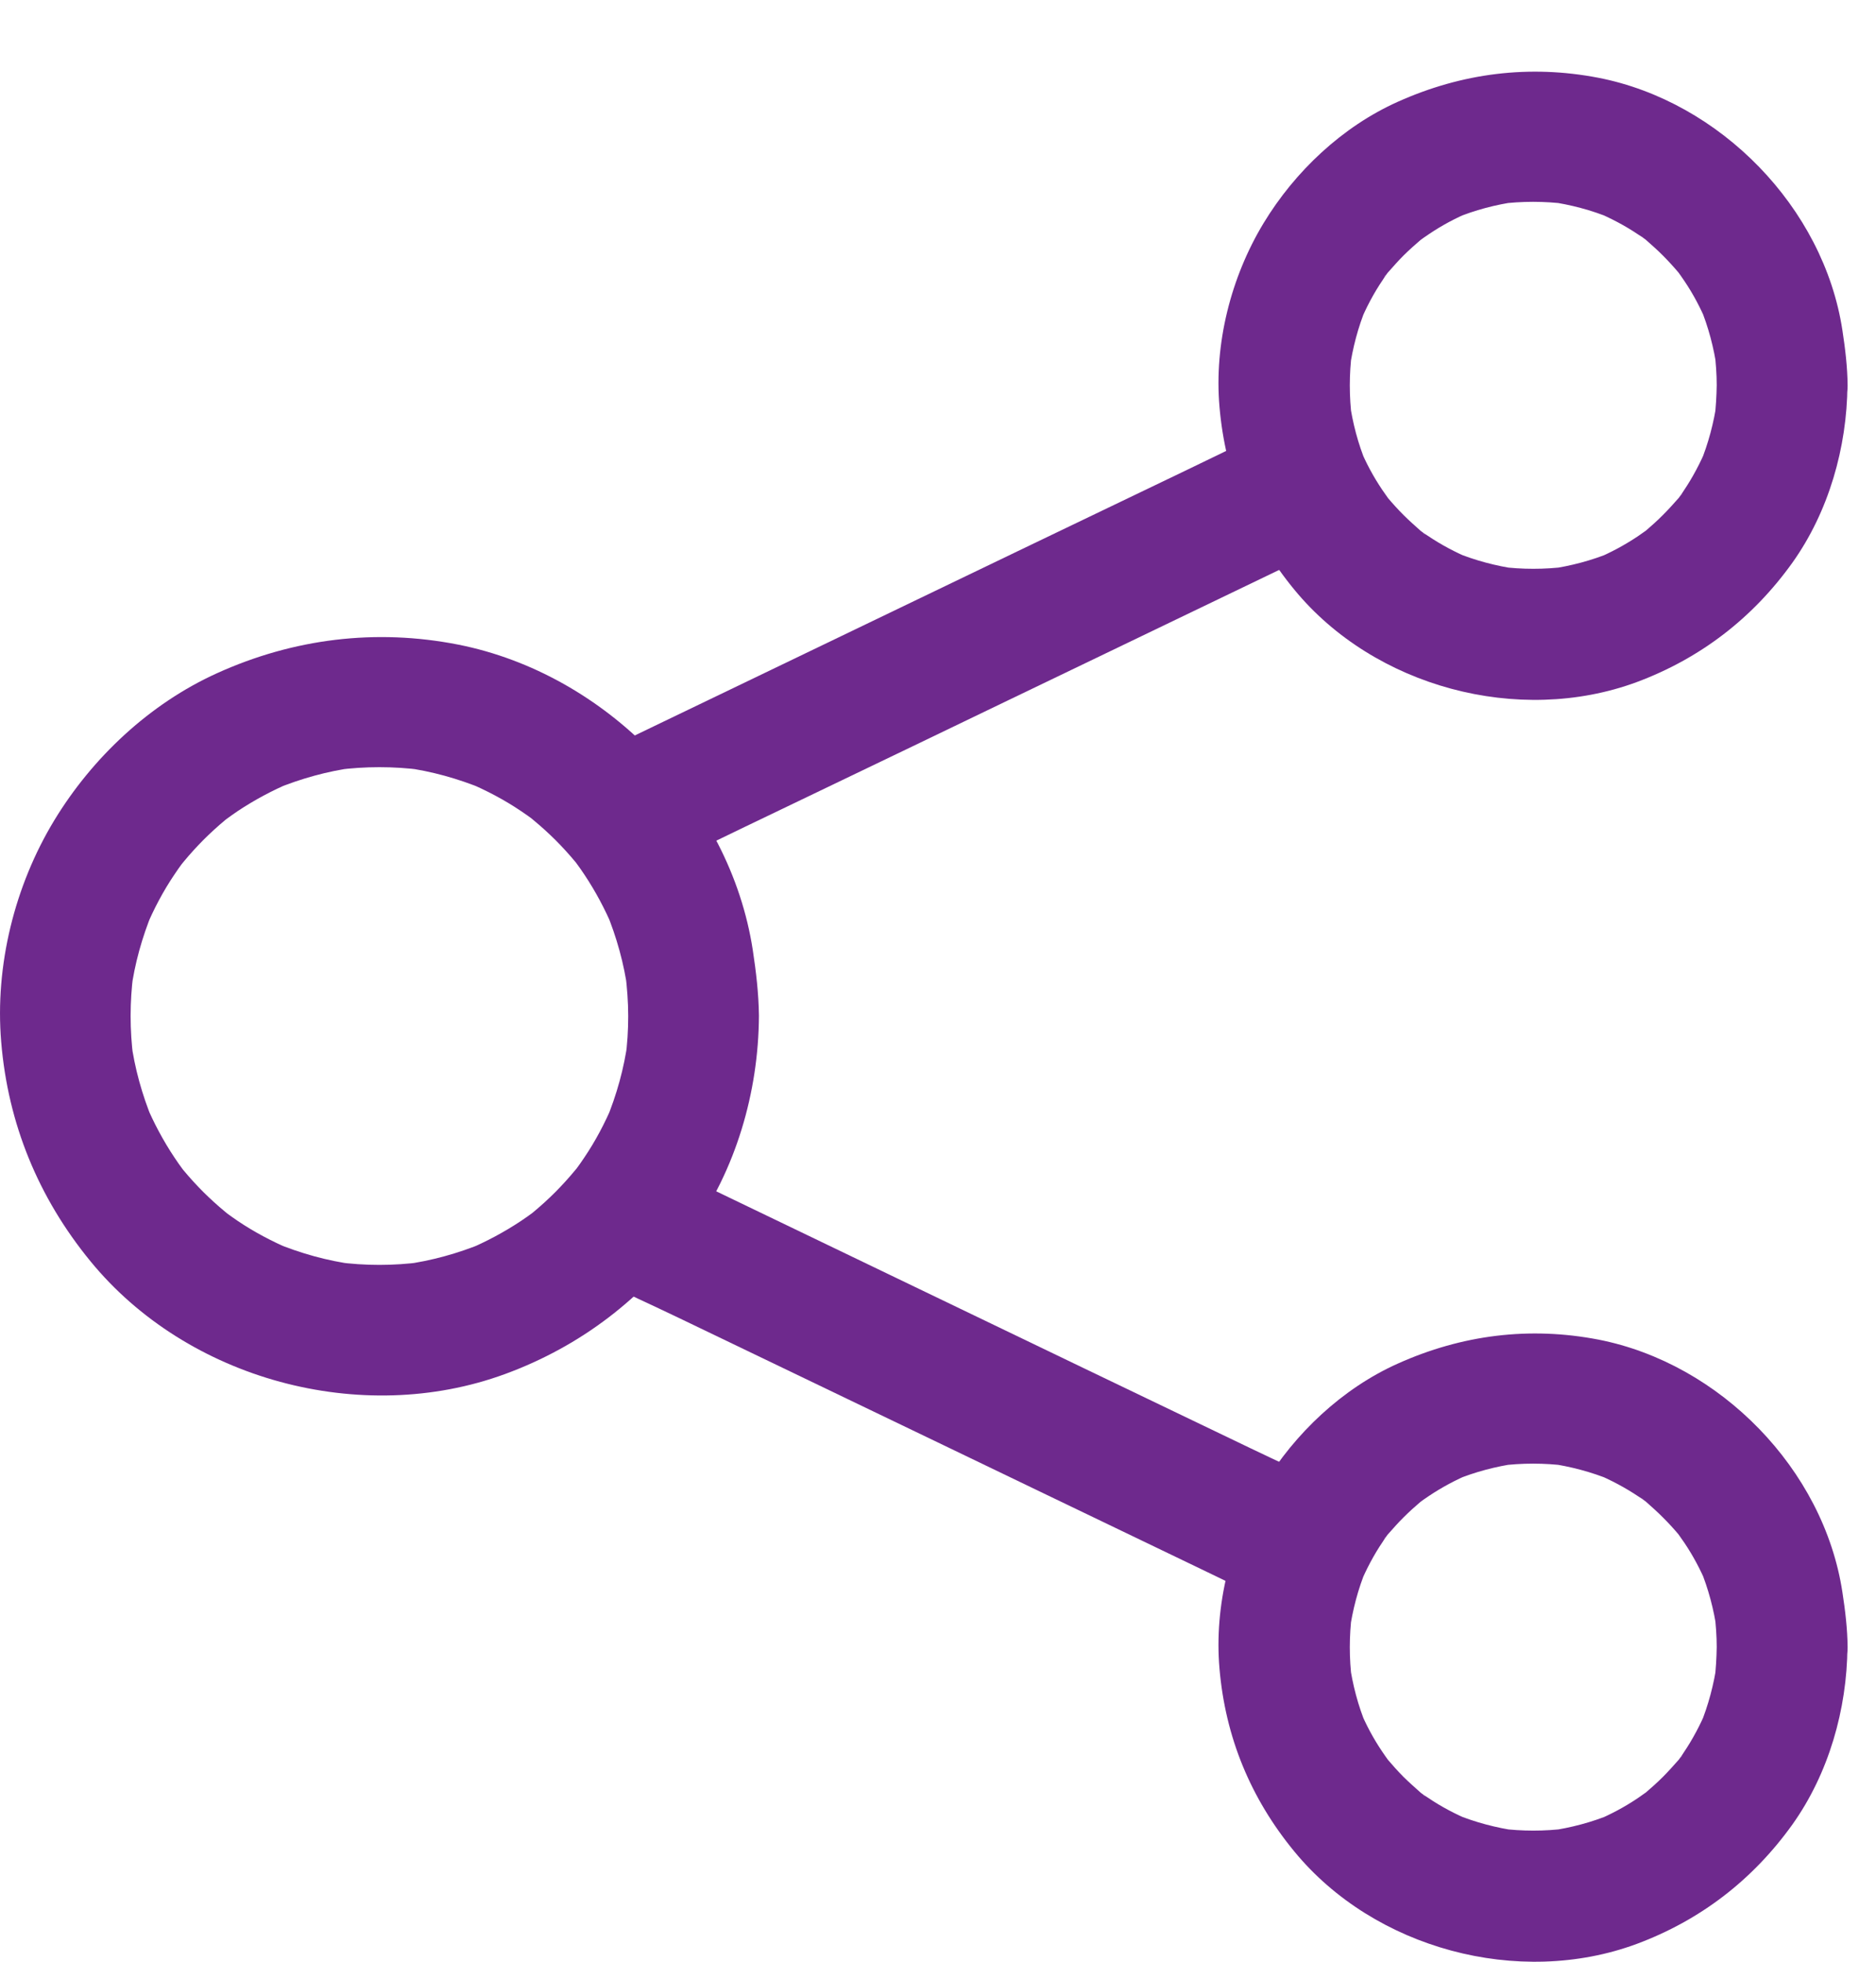
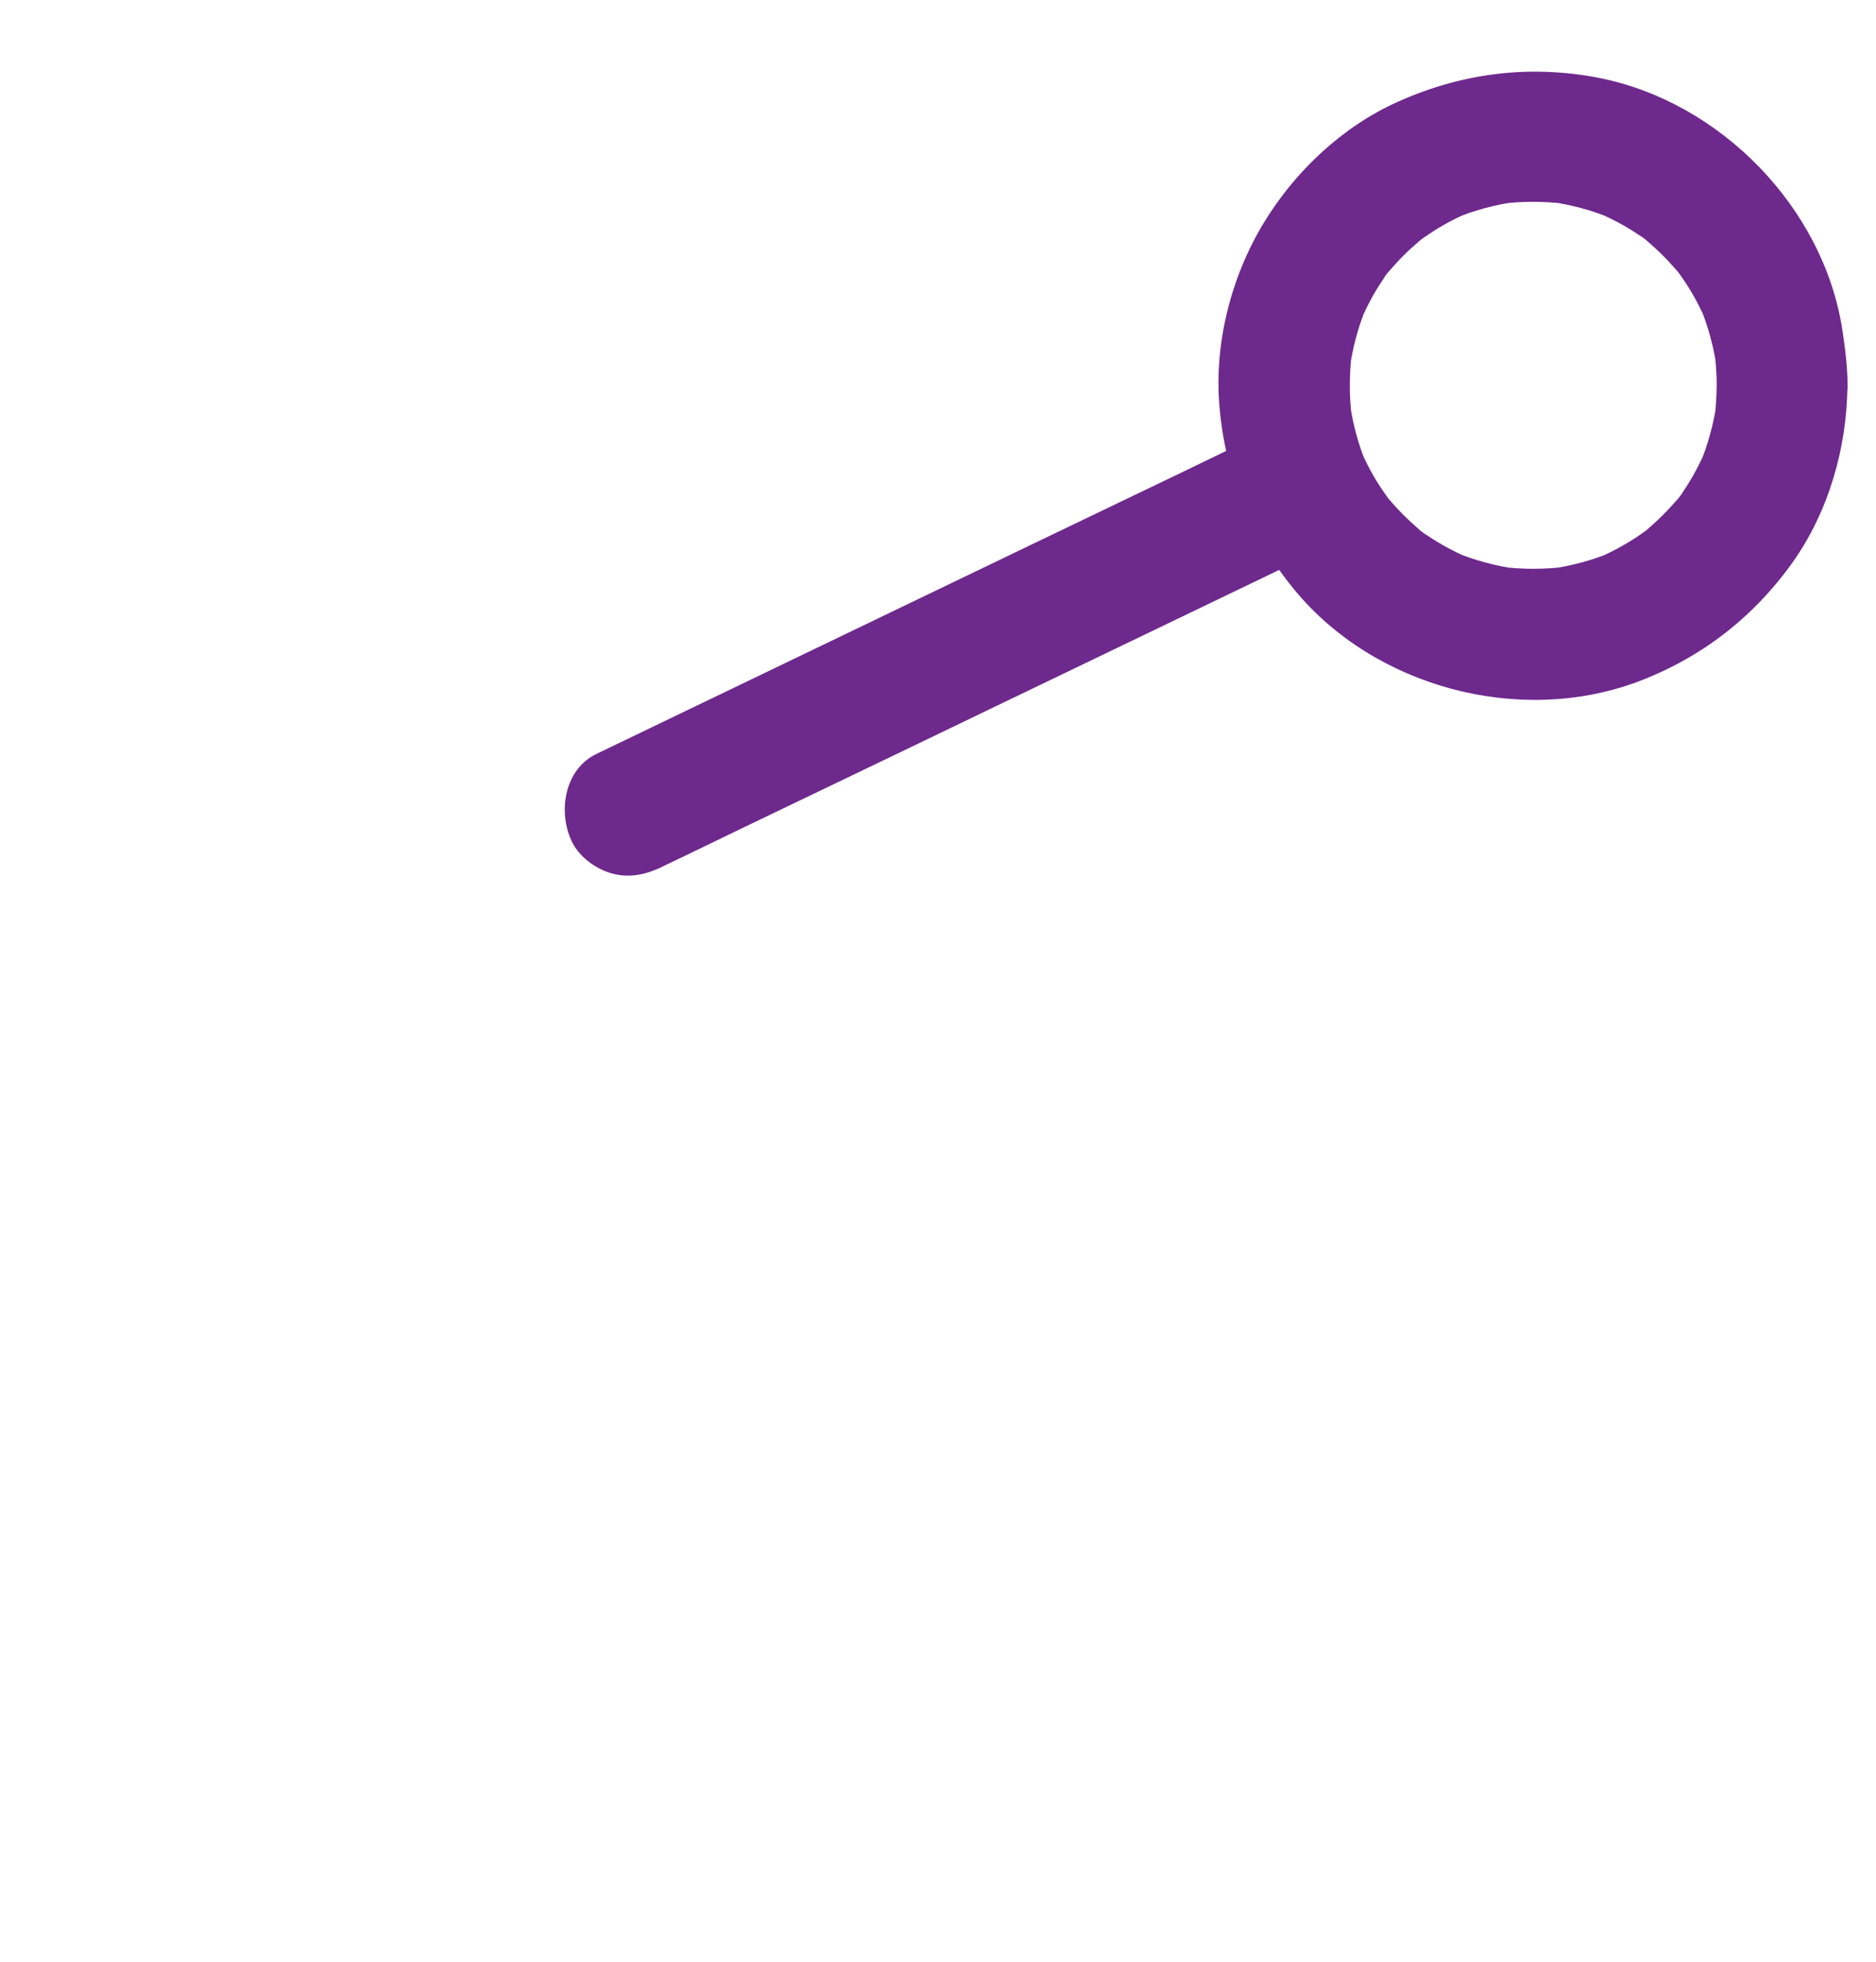
<svg xmlns="http://www.w3.org/2000/svg" width="22" height="23" viewBox="0 0 22 23" fill="none">
-   <path d="M7.367 11.913C7.367 11.747 7.354 11.581 7.334 11.415C7.344 11.484 7.352 11.551 7.362 11.62C7.319 11.3 7.232 10.989 7.109 10.69C7.135 10.751 7.16 10.812 7.186 10.874C7.094 10.657 6.982 10.447 6.851 10.251C6.821 10.204 6.787 10.159 6.754 10.113C6.685 10.015 6.859 10.243 6.803 10.174C6.785 10.153 6.767 10.13 6.749 10.107C6.675 10.018 6.596 9.931 6.512 9.847C6.432 9.768 6.351 9.694 6.264 9.622C6.243 9.604 6.22 9.586 6.2 9.568C6.095 9.482 6.361 9.686 6.249 9.607C6.203 9.574 6.157 9.54 6.111 9.51C5.914 9.377 5.704 9.267 5.487 9.175C5.549 9.201 5.61 9.226 5.671 9.252C5.372 9.129 5.063 9.042 4.741 8.999C4.81 9.009 4.877 9.017 4.946 9.027C4.616 8.984 4.282 8.984 3.952 9.027C4.021 9.017 4.088 9.009 4.157 8.999C3.837 9.042 3.526 9.129 3.227 9.252C3.288 9.226 3.349 9.201 3.411 9.175C3.194 9.267 2.984 9.379 2.787 9.51C2.742 9.54 2.696 9.574 2.65 9.607C2.552 9.676 2.78 9.502 2.711 9.558C2.69 9.576 2.667 9.594 2.644 9.612C2.555 9.686 2.468 9.765 2.384 9.849C2.305 9.929 2.231 10.01 2.159 10.097C2.141 10.118 2.123 10.141 2.106 10.161C2.019 10.266 2.223 10 2.144 10.113C2.111 10.159 2.077 10.204 2.047 10.251C1.914 10.447 1.804 10.657 1.712 10.874C1.738 10.812 1.763 10.751 1.789 10.69C1.666 10.989 1.579 11.298 1.536 11.62C1.546 11.551 1.554 11.484 1.564 11.415C1.521 11.745 1.521 12.079 1.564 12.409C1.554 12.34 1.546 12.273 1.536 12.204C1.579 12.524 1.666 12.835 1.789 13.134C1.763 13.073 1.738 13.012 1.712 12.95C1.804 13.167 1.916 13.377 2.047 13.573C2.077 13.62 2.111 13.665 2.144 13.711C2.213 13.809 2.039 13.581 2.095 13.65C2.113 13.671 2.131 13.694 2.149 13.717C2.223 13.806 2.302 13.893 2.386 13.977C2.466 14.056 2.547 14.13 2.634 14.202C2.655 14.22 2.678 14.238 2.698 14.255C2.803 14.342 2.537 14.138 2.65 14.217C2.696 14.25 2.742 14.284 2.787 14.314C2.984 14.447 3.194 14.557 3.411 14.649C3.349 14.623 3.288 14.598 3.227 14.572C3.526 14.695 3.835 14.782 4.157 14.825C4.088 14.815 4.021 14.807 3.952 14.797C4.282 14.841 4.616 14.841 4.946 14.797C4.877 14.807 4.81 14.815 4.741 14.825C5.061 14.782 5.372 14.695 5.671 14.572C5.61 14.598 5.549 14.623 5.487 14.649C5.704 14.557 5.914 14.445 6.111 14.314C6.157 14.284 6.203 14.25 6.249 14.217C6.346 14.148 6.118 14.322 6.187 14.266C6.208 14.248 6.231 14.23 6.254 14.212C6.343 14.138 6.43 14.059 6.514 13.975C6.593 13.895 6.667 13.814 6.739 13.727C6.757 13.706 6.775 13.683 6.793 13.663C6.879 13.558 6.675 13.824 6.754 13.711C6.787 13.665 6.821 13.62 6.851 13.573C6.984 13.377 7.094 13.167 7.186 12.95C7.16 13.012 7.135 13.073 7.109 13.134C7.232 12.835 7.319 12.526 7.362 12.204C7.352 12.273 7.344 12.34 7.334 12.409C7.357 12.245 7.367 12.079 7.367 11.913C7.37 11.512 7.717 11.129 8.134 11.147C8.547 11.165 8.902 11.484 8.9 11.913C8.895 12.805 8.629 13.717 8.105 14.445C7.551 15.216 6.813 15.783 5.922 16.11C4.236 16.728 2.195 16.176 1.058 14.784C0.45 14.041 0.093 13.175 0.014 12.215C-0.061 11.321 0.172 10.383 0.637 9.617C1.084 8.881 1.756 8.25 2.545 7.893C3.441 7.487 4.407 7.367 5.375 7.558C7.104 7.901 8.56 9.392 8.828 11.139C8.867 11.395 8.897 11.65 8.9 11.908C8.902 12.309 8.545 12.692 8.134 12.674C7.717 12.662 7.37 12.342 7.367 11.913Z" fill="#6E298D" />
-   <path d="M20.132 19.31C20.132 19.18 20.122 19.05 20.107 18.919C20.117 18.988 20.125 19.055 20.135 19.124C20.099 18.871 20.035 18.628 19.938 18.393C19.964 18.455 19.989 18.516 20.015 18.577C19.943 18.406 19.857 18.243 19.752 18.087C19.726 18.049 19.701 18.013 19.675 17.977C19.588 17.854 19.79 18.115 19.693 18C19.632 17.928 19.568 17.857 19.501 17.791C19.438 17.727 19.371 17.668 19.305 17.609C19.297 17.604 19.261 17.566 19.254 17.566C19.254 17.566 19.415 17.686 19.328 17.625C19.292 17.599 19.256 17.571 19.218 17.548C19.059 17.441 18.888 17.351 18.712 17.277C18.773 17.303 18.835 17.328 18.896 17.354C18.661 17.257 18.416 17.193 18.166 17.157C18.235 17.167 18.301 17.175 18.37 17.185C18.109 17.152 17.849 17.152 17.588 17.185C17.657 17.175 17.724 17.167 17.793 17.157C17.54 17.193 17.297 17.257 17.062 17.354C17.123 17.328 17.185 17.303 17.246 17.277C17.075 17.349 16.911 17.436 16.756 17.54C16.717 17.566 16.681 17.591 16.646 17.617C16.523 17.704 16.784 17.502 16.669 17.599C16.597 17.66 16.526 17.724 16.459 17.791C16.395 17.854 16.337 17.921 16.278 17.987C16.273 17.995 16.235 18.031 16.235 18.038C16.235 18.038 16.355 17.877 16.293 17.964C16.268 18 16.24 18.036 16.217 18.074C16.109 18.232 16.02 18.404 15.946 18.58C15.971 18.518 15.997 18.457 16.023 18.396C15.925 18.631 15.862 18.876 15.826 19.126C15.836 19.057 15.844 18.991 15.854 18.922C15.821 19.183 15.821 19.443 15.854 19.704C15.844 19.635 15.836 19.568 15.826 19.499C15.862 19.752 15.925 19.995 16.023 20.23C15.997 20.169 15.971 20.107 15.946 20.046C16.017 20.217 16.104 20.381 16.209 20.536C16.235 20.575 16.26 20.61 16.286 20.646C16.372 20.769 16.171 20.508 16.268 20.623C16.329 20.695 16.393 20.766 16.459 20.833C16.523 20.896 16.59 20.955 16.656 21.014C16.664 21.019 16.699 21.057 16.707 21.057C16.707 21.057 16.546 20.937 16.633 20.999C16.669 21.024 16.704 21.052 16.743 21.075C16.901 21.183 17.072 21.272 17.249 21.346C17.187 21.32 17.126 21.295 17.065 21.269C17.3 21.366 17.545 21.43 17.795 21.466C17.726 21.456 17.66 21.448 17.591 21.438C17.851 21.471 18.112 21.471 18.372 21.438C18.303 21.448 18.237 21.456 18.168 21.466C18.421 21.43 18.664 21.366 18.899 21.269C18.837 21.295 18.776 21.32 18.715 21.346C18.886 21.274 19.049 21.188 19.205 21.083C19.243 21.057 19.279 21.032 19.315 21.006C19.438 20.919 19.177 21.121 19.292 21.024C19.363 20.963 19.435 20.899 19.501 20.833C19.565 20.769 19.624 20.702 19.683 20.636C19.688 20.628 19.726 20.593 19.726 20.585C19.726 20.585 19.606 20.746 19.667 20.659C19.693 20.623 19.721 20.587 19.744 20.549C19.851 20.391 19.941 20.22 20.015 20.043C19.989 20.105 19.964 20.166 19.938 20.227C20.035 19.992 20.099 19.747 20.135 19.497C20.125 19.566 20.117 19.632 20.107 19.701C20.122 19.571 20.13 19.443 20.132 19.31C20.135 18.909 20.482 18.526 20.899 18.544C21.312 18.562 21.667 18.881 21.665 19.31C21.66 20.041 21.445 20.794 21.019 21.392C20.554 22.041 19.941 22.513 19.192 22.792C17.808 23.303 16.117 22.848 15.18 21.709C14.666 21.085 14.37 20.368 14.301 19.563C14.237 18.825 14.434 18.046 14.817 17.413C15.185 16.805 15.742 16.278 16.393 15.987C17.144 15.65 17.936 15.55 18.745 15.706C20.171 15.985 21.387 17.226 21.606 18.667C21.639 18.881 21.665 19.096 21.667 19.313C21.67 19.714 21.312 20.097 20.901 20.079C20.48 20.059 20.135 19.742 20.132 19.31Z" fill="#6E298D" />
  <path d="M20.132 4.516C20.132 4.386 20.122 4.256 20.107 4.125C20.117 4.194 20.125 4.261 20.135 4.33C20.099 4.077 20.035 3.834 19.938 3.599C19.964 3.66 19.989 3.722 20.015 3.783C19.943 3.612 19.857 3.448 19.752 3.293C19.726 3.254 19.701 3.219 19.675 3.183C19.588 3.06 19.79 3.321 19.693 3.206C19.632 3.134 19.568 3.063 19.501 2.996C19.438 2.932 19.371 2.874 19.305 2.815C19.297 2.81 19.261 2.772 19.254 2.772C19.254 2.772 19.415 2.892 19.328 2.83C19.292 2.805 19.256 2.777 19.218 2.754C19.059 2.646 18.888 2.557 18.712 2.483C18.773 2.508 18.835 2.534 18.896 2.56C18.661 2.462 18.416 2.399 18.166 2.363C18.235 2.373 18.301 2.381 18.37 2.391C18.109 2.358 17.849 2.358 17.588 2.391C17.657 2.381 17.724 2.373 17.793 2.363C17.54 2.399 17.297 2.462 17.062 2.56C17.123 2.534 17.185 2.508 17.246 2.483C17.075 2.554 16.911 2.641 16.756 2.746C16.717 2.772 16.681 2.797 16.646 2.823C16.523 2.909 16.784 2.708 16.669 2.805C16.597 2.866 16.526 2.93 16.459 2.996C16.395 3.06 16.337 3.127 16.278 3.193C16.273 3.201 16.235 3.236 16.235 3.244C16.235 3.244 16.355 3.083 16.293 3.17C16.268 3.206 16.24 3.242 16.217 3.28C16.109 3.438 16.02 3.609 15.946 3.786C15.971 3.724 15.997 3.663 16.023 3.602C15.925 3.837 15.862 4.082 15.826 4.332C15.836 4.263 15.844 4.197 15.854 4.128C15.821 4.388 15.821 4.649 15.854 4.909C15.844 4.84 15.836 4.774 15.826 4.705C15.862 4.958 15.925 5.201 16.023 5.436C15.997 5.374 15.971 5.313 15.946 5.252C16.017 5.423 16.104 5.586 16.209 5.742C16.235 5.78 16.26 5.816 16.286 5.852C16.372 5.975 16.171 5.714 16.268 5.829C16.329 5.901 16.393 5.972 16.459 6.038C16.523 6.102 16.59 6.161 16.656 6.22C16.664 6.225 16.699 6.263 16.707 6.263C16.707 6.263 16.546 6.143 16.633 6.204C16.669 6.23 16.704 6.258 16.743 6.281C16.901 6.388 17.072 6.478 17.249 6.552C17.187 6.526 17.126 6.501 17.065 6.475C17.3 6.572 17.545 6.636 17.795 6.672C17.726 6.662 17.66 6.654 17.591 6.644C17.851 6.677 18.112 6.677 18.372 6.644C18.303 6.654 18.237 6.662 18.168 6.672C18.421 6.636 18.664 6.572 18.899 6.475C18.837 6.501 18.776 6.526 18.715 6.552C18.886 6.48 19.049 6.393 19.205 6.289C19.243 6.263 19.279 6.238 19.315 6.212C19.438 6.125 19.177 6.327 19.292 6.23C19.363 6.169 19.435 6.105 19.501 6.038C19.565 5.975 19.624 5.908 19.683 5.842C19.688 5.834 19.726 5.798 19.726 5.791C19.726 5.791 19.606 5.952 19.667 5.865C19.693 5.829 19.721 5.793 19.744 5.755C19.851 5.597 19.941 5.425 20.015 5.249C19.989 5.31 19.964 5.372 19.938 5.433C20.035 5.198 20.099 4.953 20.135 4.703C20.125 4.772 20.117 4.838 20.107 4.907C20.122 4.777 20.13 4.646 20.132 4.516C20.135 4.115 20.482 3.732 20.899 3.75C21.312 3.768 21.667 4.087 21.665 4.516C21.66 5.247 21.445 6 21.019 6.598C20.554 7.247 19.941 7.719 19.192 7.998C17.808 8.508 16.117 8.054 15.18 6.915C14.666 6.291 14.37 5.574 14.301 4.769C14.237 4.031 14.434 3.252 14.817 2.618C15.185 2.01 15.742 1.484 16.393 1.193C17.144 0.856 17.936 0.756 18.745 0.912C20.171 1.19 21.387 2.432 21.606 3.872C21.639 4.087 21.665 4.302 21.667 4.519C21.67 4.92 21.312 5.303 20.901 5.285C20.48 5.262 20.135 4.945 20.132 4.516Z" fill="#6E298D" />
-   <path d="M7.767 13.663C8.027 13.788 8.288 13.913 8.546 14.038C9.172 14.34 9.795 14.639 10.421 14.94C11.179 15.305 11.94 15.671 12.699 16.036C13.353 16.35 14.007 16.664 14.661 16.978C14.977 17.131 15.304 17.275 15.616 17.438C15.621 17.441 15.626 17.443 15.629 17.446C15.992 17.619 16.117 18.166 15.905 18.493C15.665 18.866 15.243 18.955 14.857 18.769C14.597 18.644 14.336 18.518 14.078 18.393C13.453 18.092 12.829 17.793 12.204 17.492C11.445 17.126 10.684 16.761 9.925 16.396C9.271 16.082 8.617 15.768 7.963 15.453C7.647 15.3 7.32 15.157 7.008 14.994C7.003 14.991 6.998 14.989 6.995 14.986C6.633 14.812 6.508 14.266 6.72 13.939C6.96 13.566 7.379 13.476 7.767 13.663Z" fill="#6E298D" />
  <path d="M6.993 8.84C7.253 8.715 7.514 8.59 7.772 8.465C8.398 8.163 9.021 7.865 9.647 7.563C10.405 7.198 11.166 6.833 11.925 6.467C12.579 6.153 13.233 5.839 13.887 5.525C14.206 5.372 14.523 5.216 14.842 5.065C14.847 5.063 14.852 5.06 14.855 5.058C15.044 4.968 15.238 4.922 15.445 4.981C15.623 5.029 15.815 5.167 15.902 5.333C16.083 5.676 16.012 6.197 15.626 6.381C15.366 6.506 15.105 6.631 14.847 6.756C14.221 7.057 13.598 7.356 12.972 7.658C12.214 8.023 11.452 8.388 10.694 8.754C10.04 9.068 9.386 9.382 8.732 9.696C8.413 9.849 8.096 10.005 7.777 10.156C7.772 10.158 7.767 10.161 7.764 10.164C7.575 10.253 7.381 10.299 7.174 10.24C6.995 10.192 6.804 10.054 6.717 9.888C6.538 9.545 6.607 9.027 6.993 8.84Z" fill="#6E298D" />
</svg>